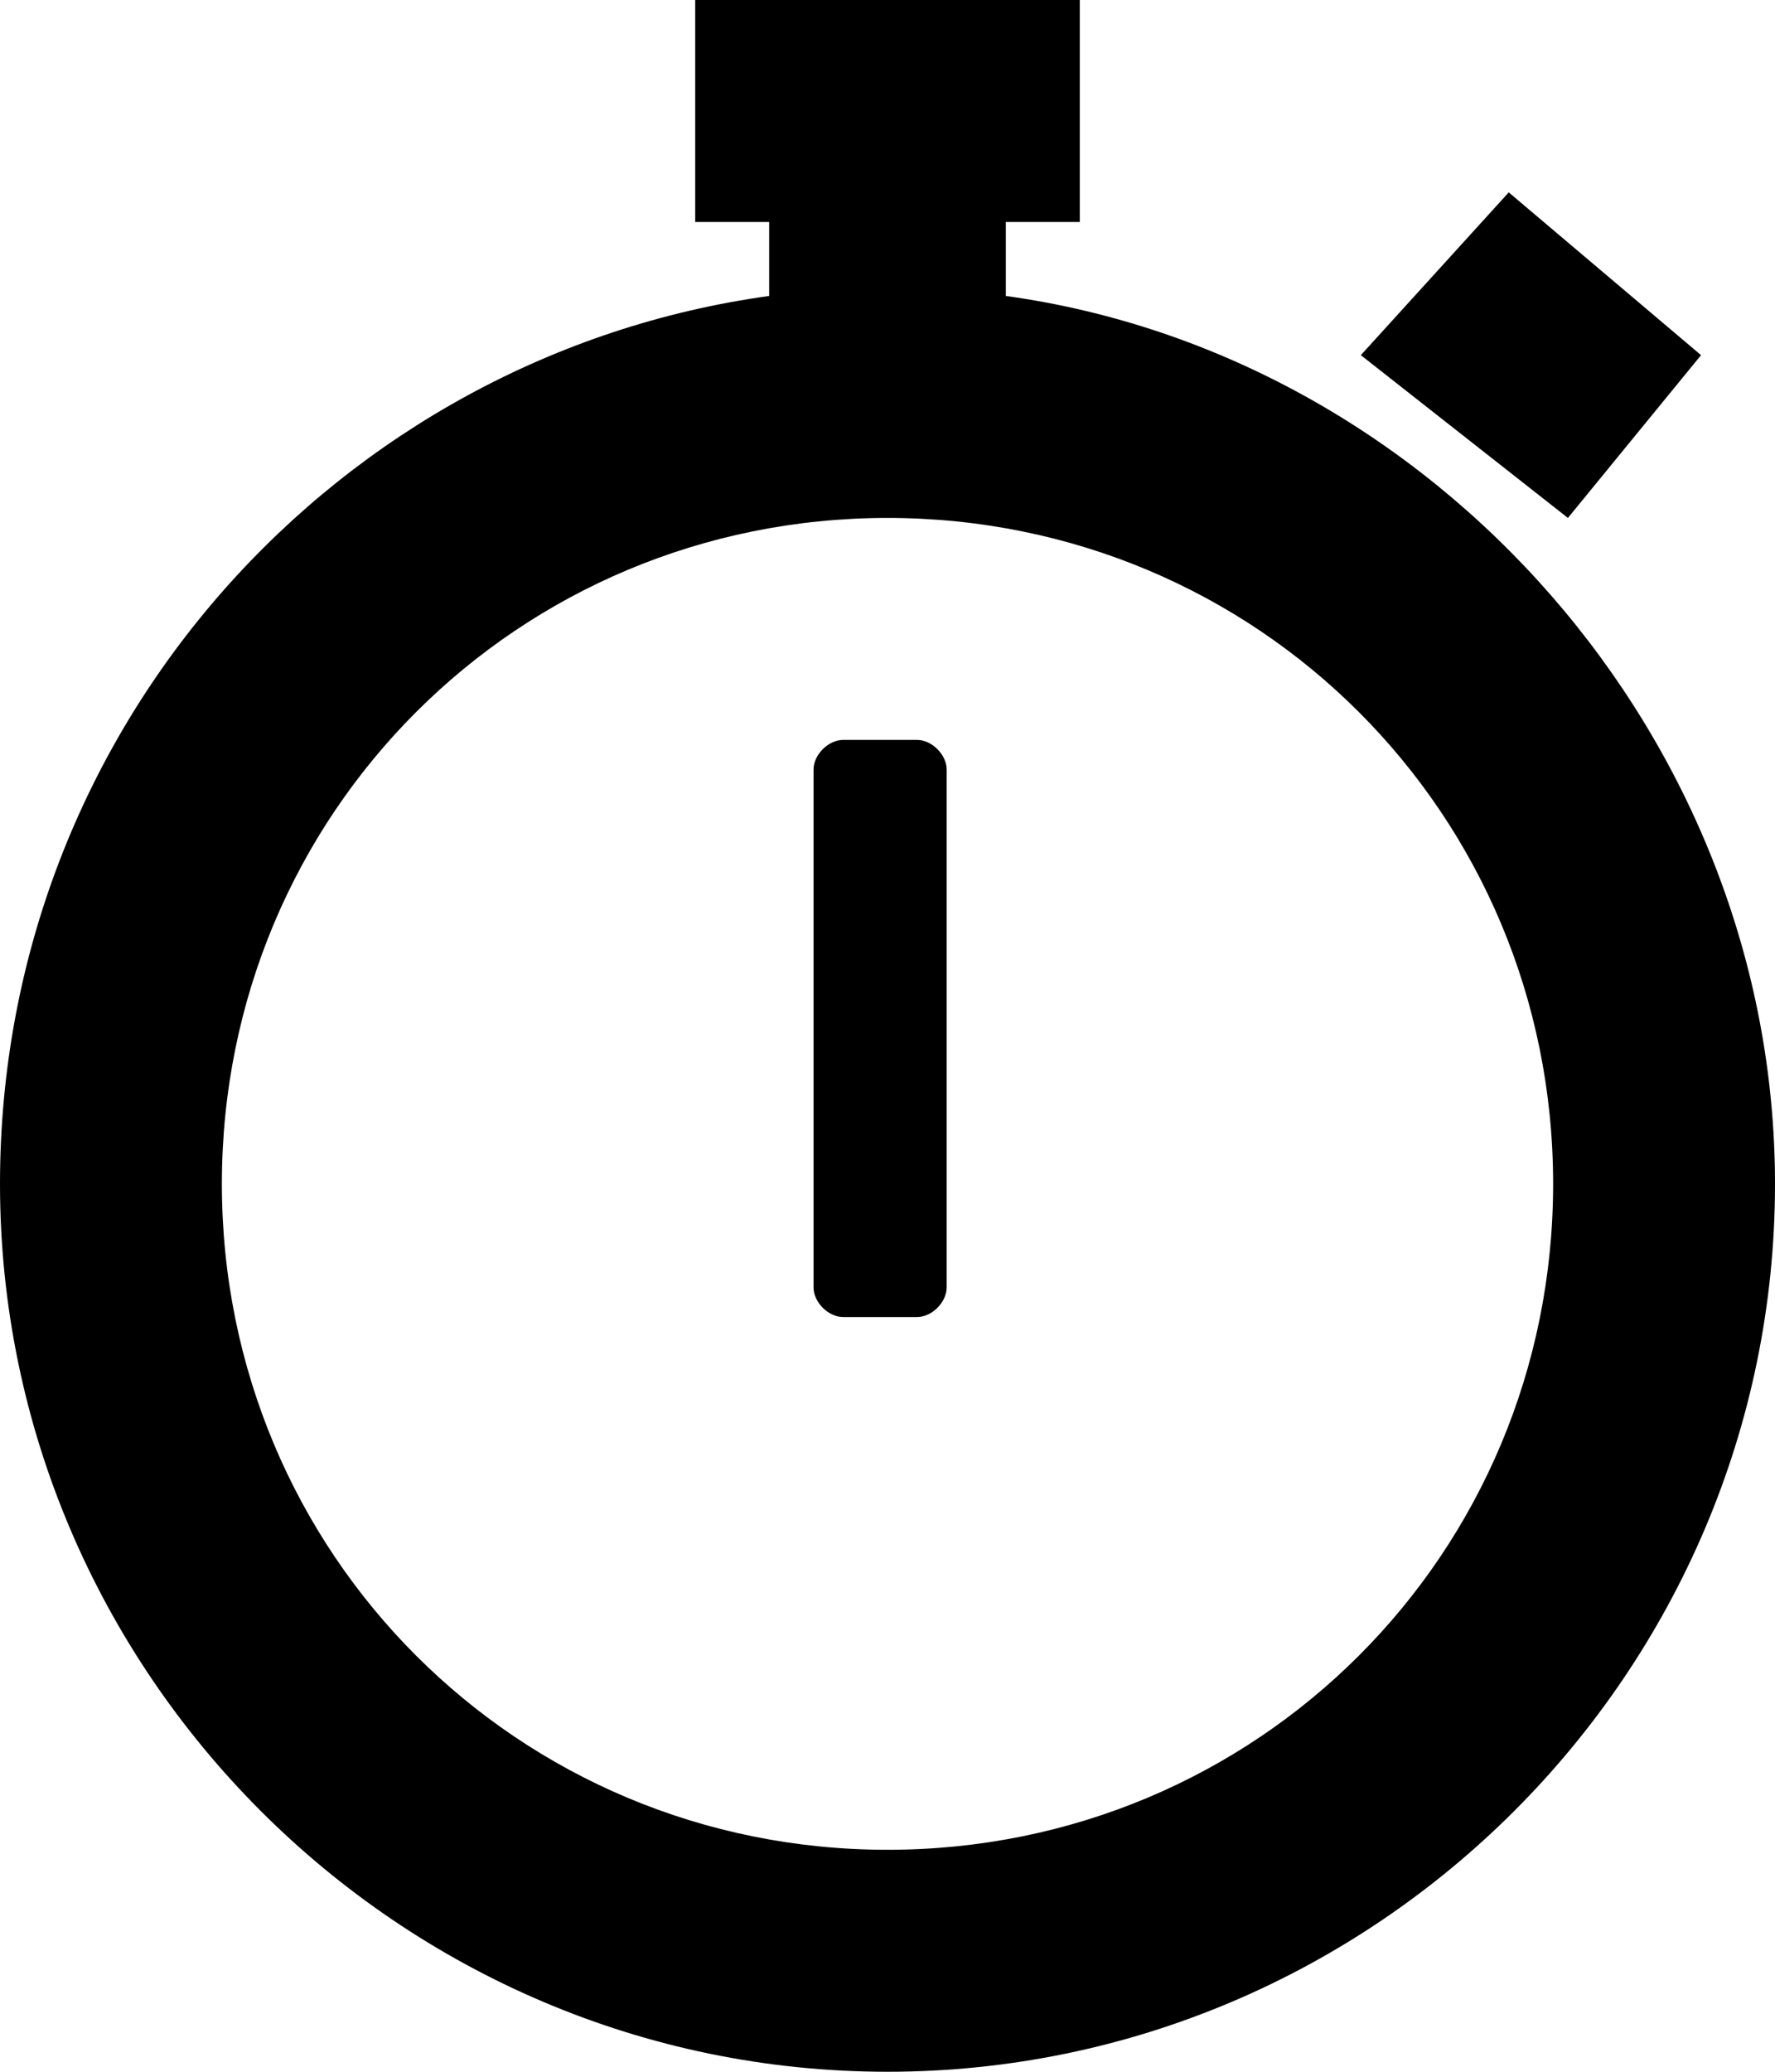
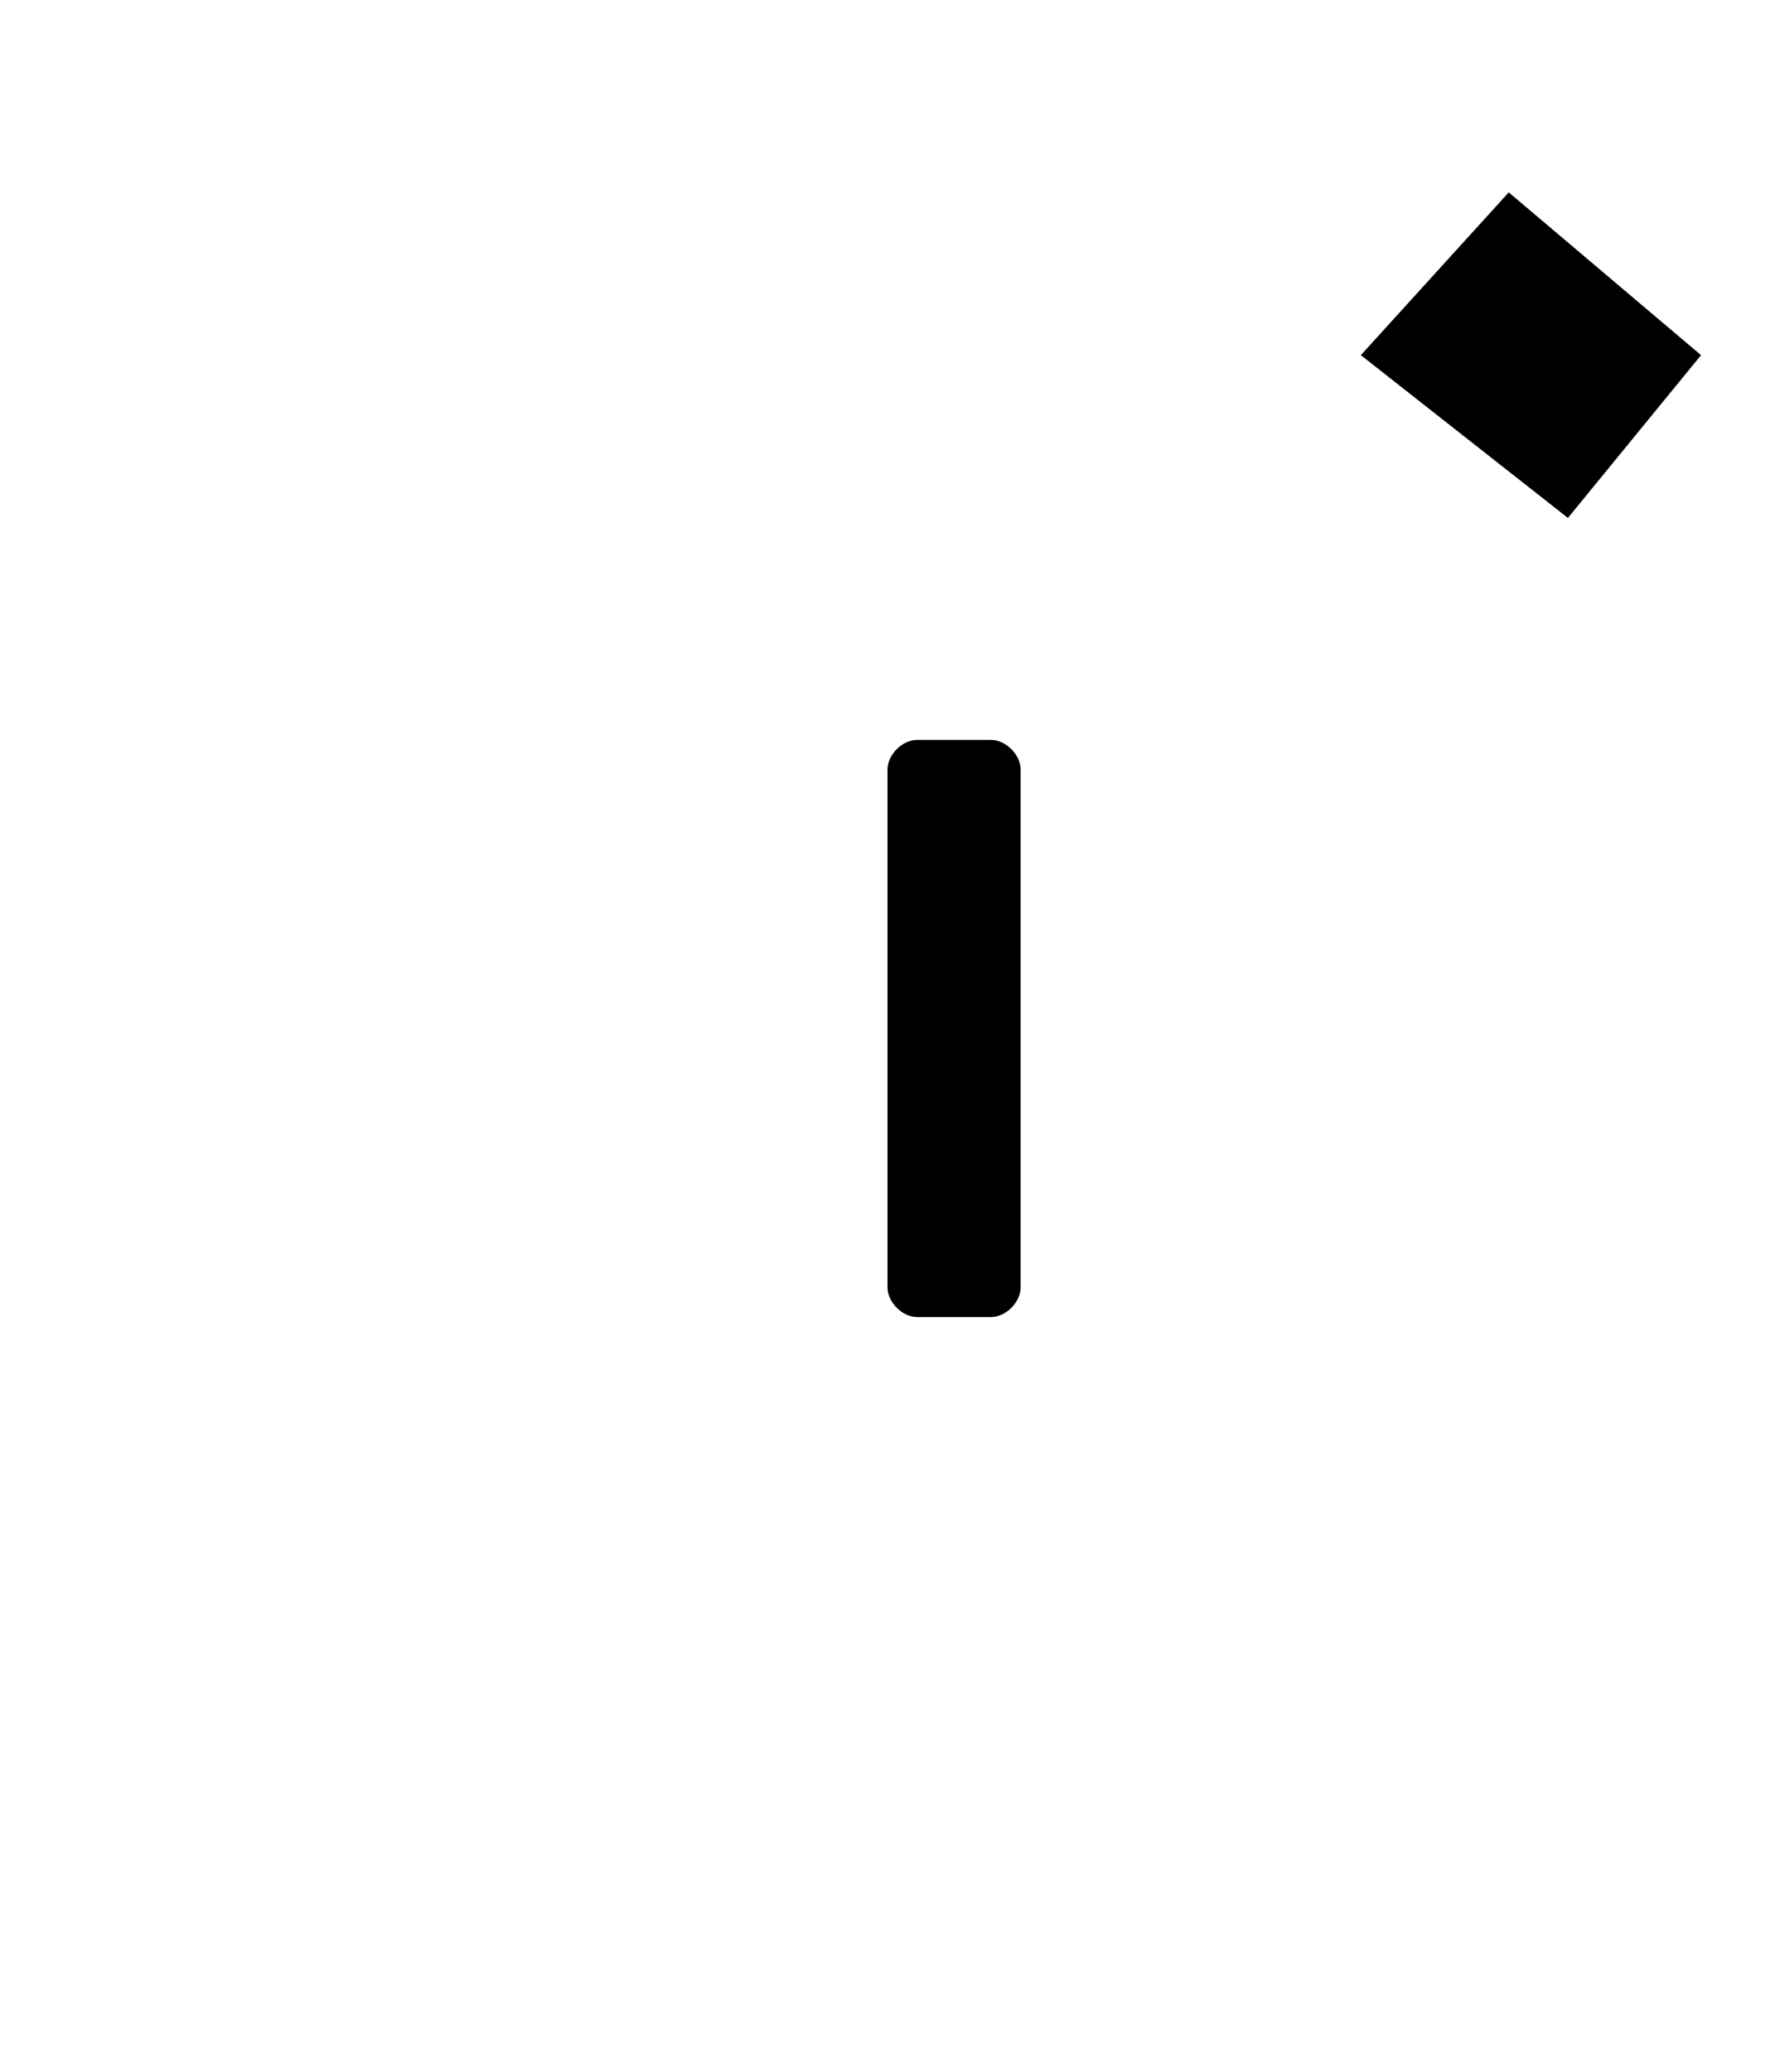
<svg xmlns="http://www.w3.org/2000/svg" viewBox="0 0 12 14" enable-background="new 0 0 12 14">
  <path d="m11.5 2.4l-1.3-1.1-1 1.1 1.4 1.1.9-1.1" />
-   <path d="m6.8 2v-.5h.5v-1.5h-2.6v1.5h.5v.5c-2.9.4-5.2 2.9-5.2 6 0 3.3 2.7 6 6 6s6-2.7 6-6c0-3-2.3-5.6-5.2-6m-.8 10.5c-2.5 0-4.5-2-4.5-4.5s2-4.5 4.5-4.5 4.5 2 4.5 4.5-2 4.5-4.5 4.5" />
-   <path d="m6.2 8.9h-.5c-.1 0-.2-.1-.2-.2v-3.5c0-.1.1-.2.2-.2h.5c.1 0 .2.1.2.2v3.5c0 .1-.1.2-.2.2" />
+   <path d="m6.2 8.9c-.1 0-.2-.1-.2-.2v-3.5c0-.1.1-.2.2-.2h.5c.1 0 .2.1.2.2v3.5c0 .1-.1.2-.2.2" />
</svg>